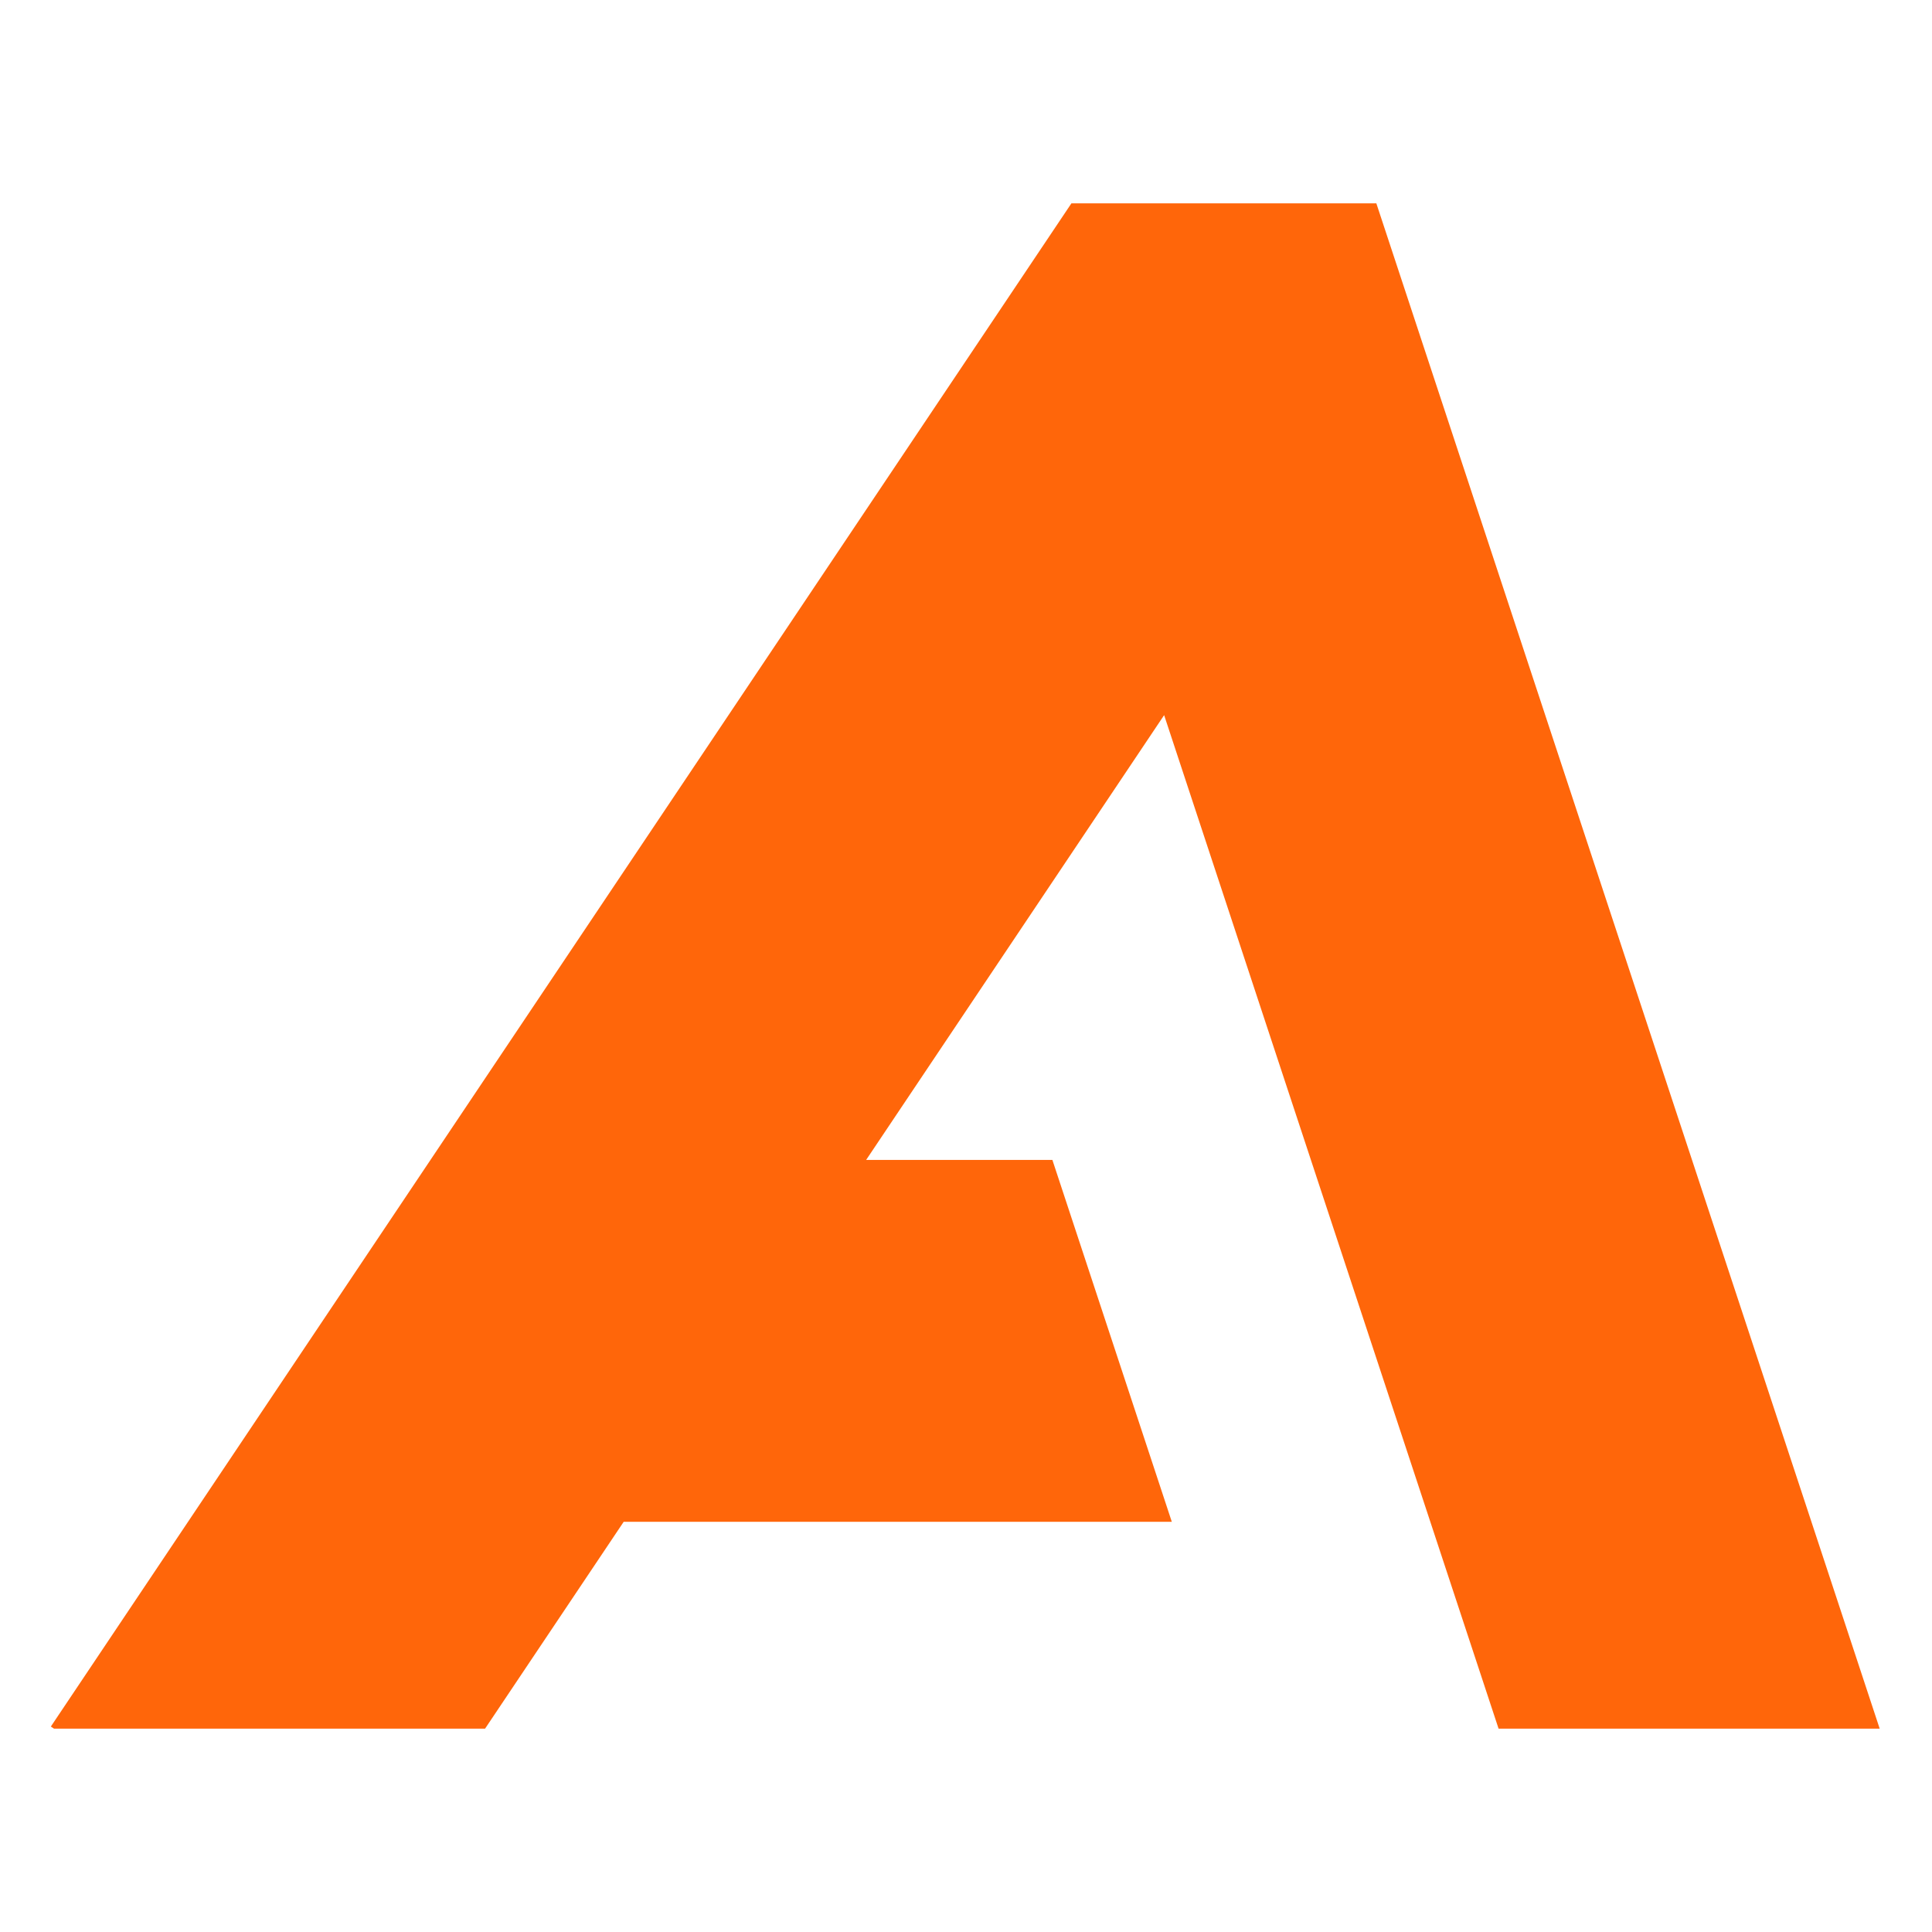
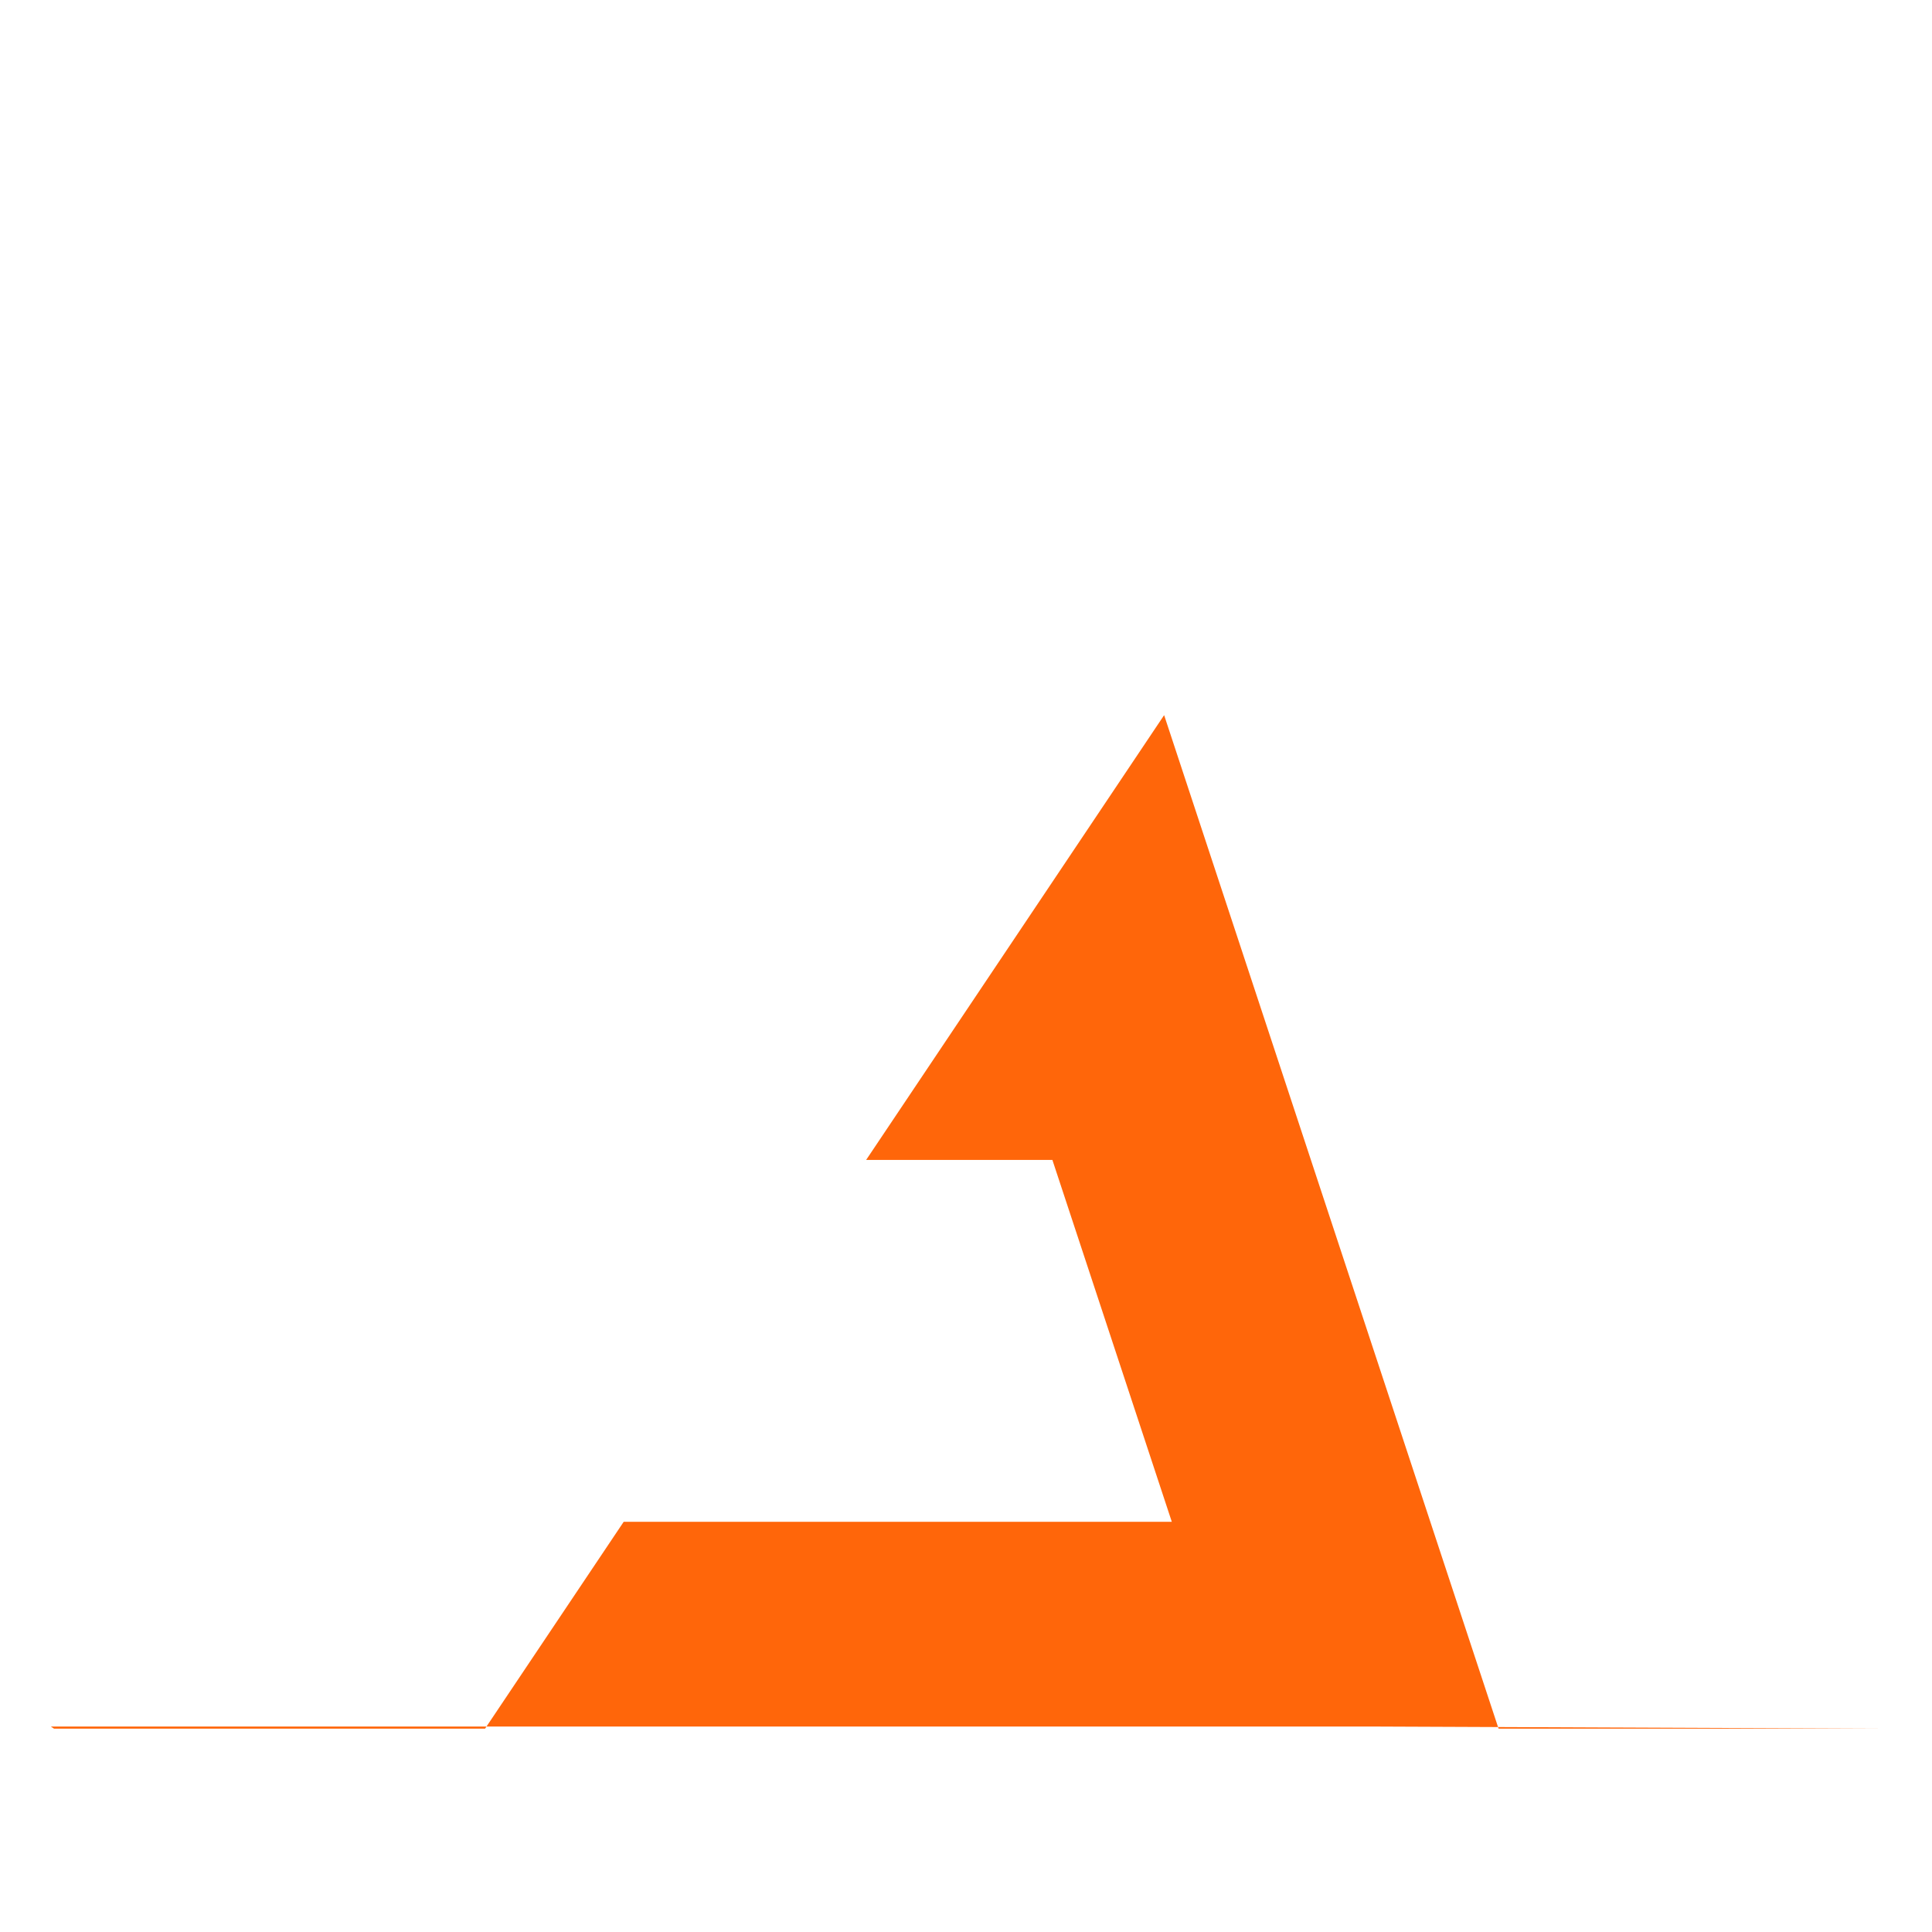
<svg xmlns="http://www.w3.org/2000/svg" version="1.1" width="38" height="38">
  <svg width="38" height="38" viewBox="0 0 38 38" fill="none">
-     <path d="M36.971 34H29.475L22.897 14.066L17.036 22.814H20.699L23.048 29.932H12.267L9.541 34H1.062L1 33.959L21.073 4H27.071L36.971 34Z" fill="#FF660A" />
+     <path d="M36.971 34H29.475L22.897 14.066L17.036 22.814H20.699L23.048 29.932H12.267L9.541 34H1.062L1 33.959H27.071L36.971 34Z" fill="#FF660A" />
  </svg>
  <style>@media (prefers-color-scheme: light) { :root { filter: none; } }
@media (prefers-color-scheme: dark) { :root { filter: none; } }
</style>
</svg>